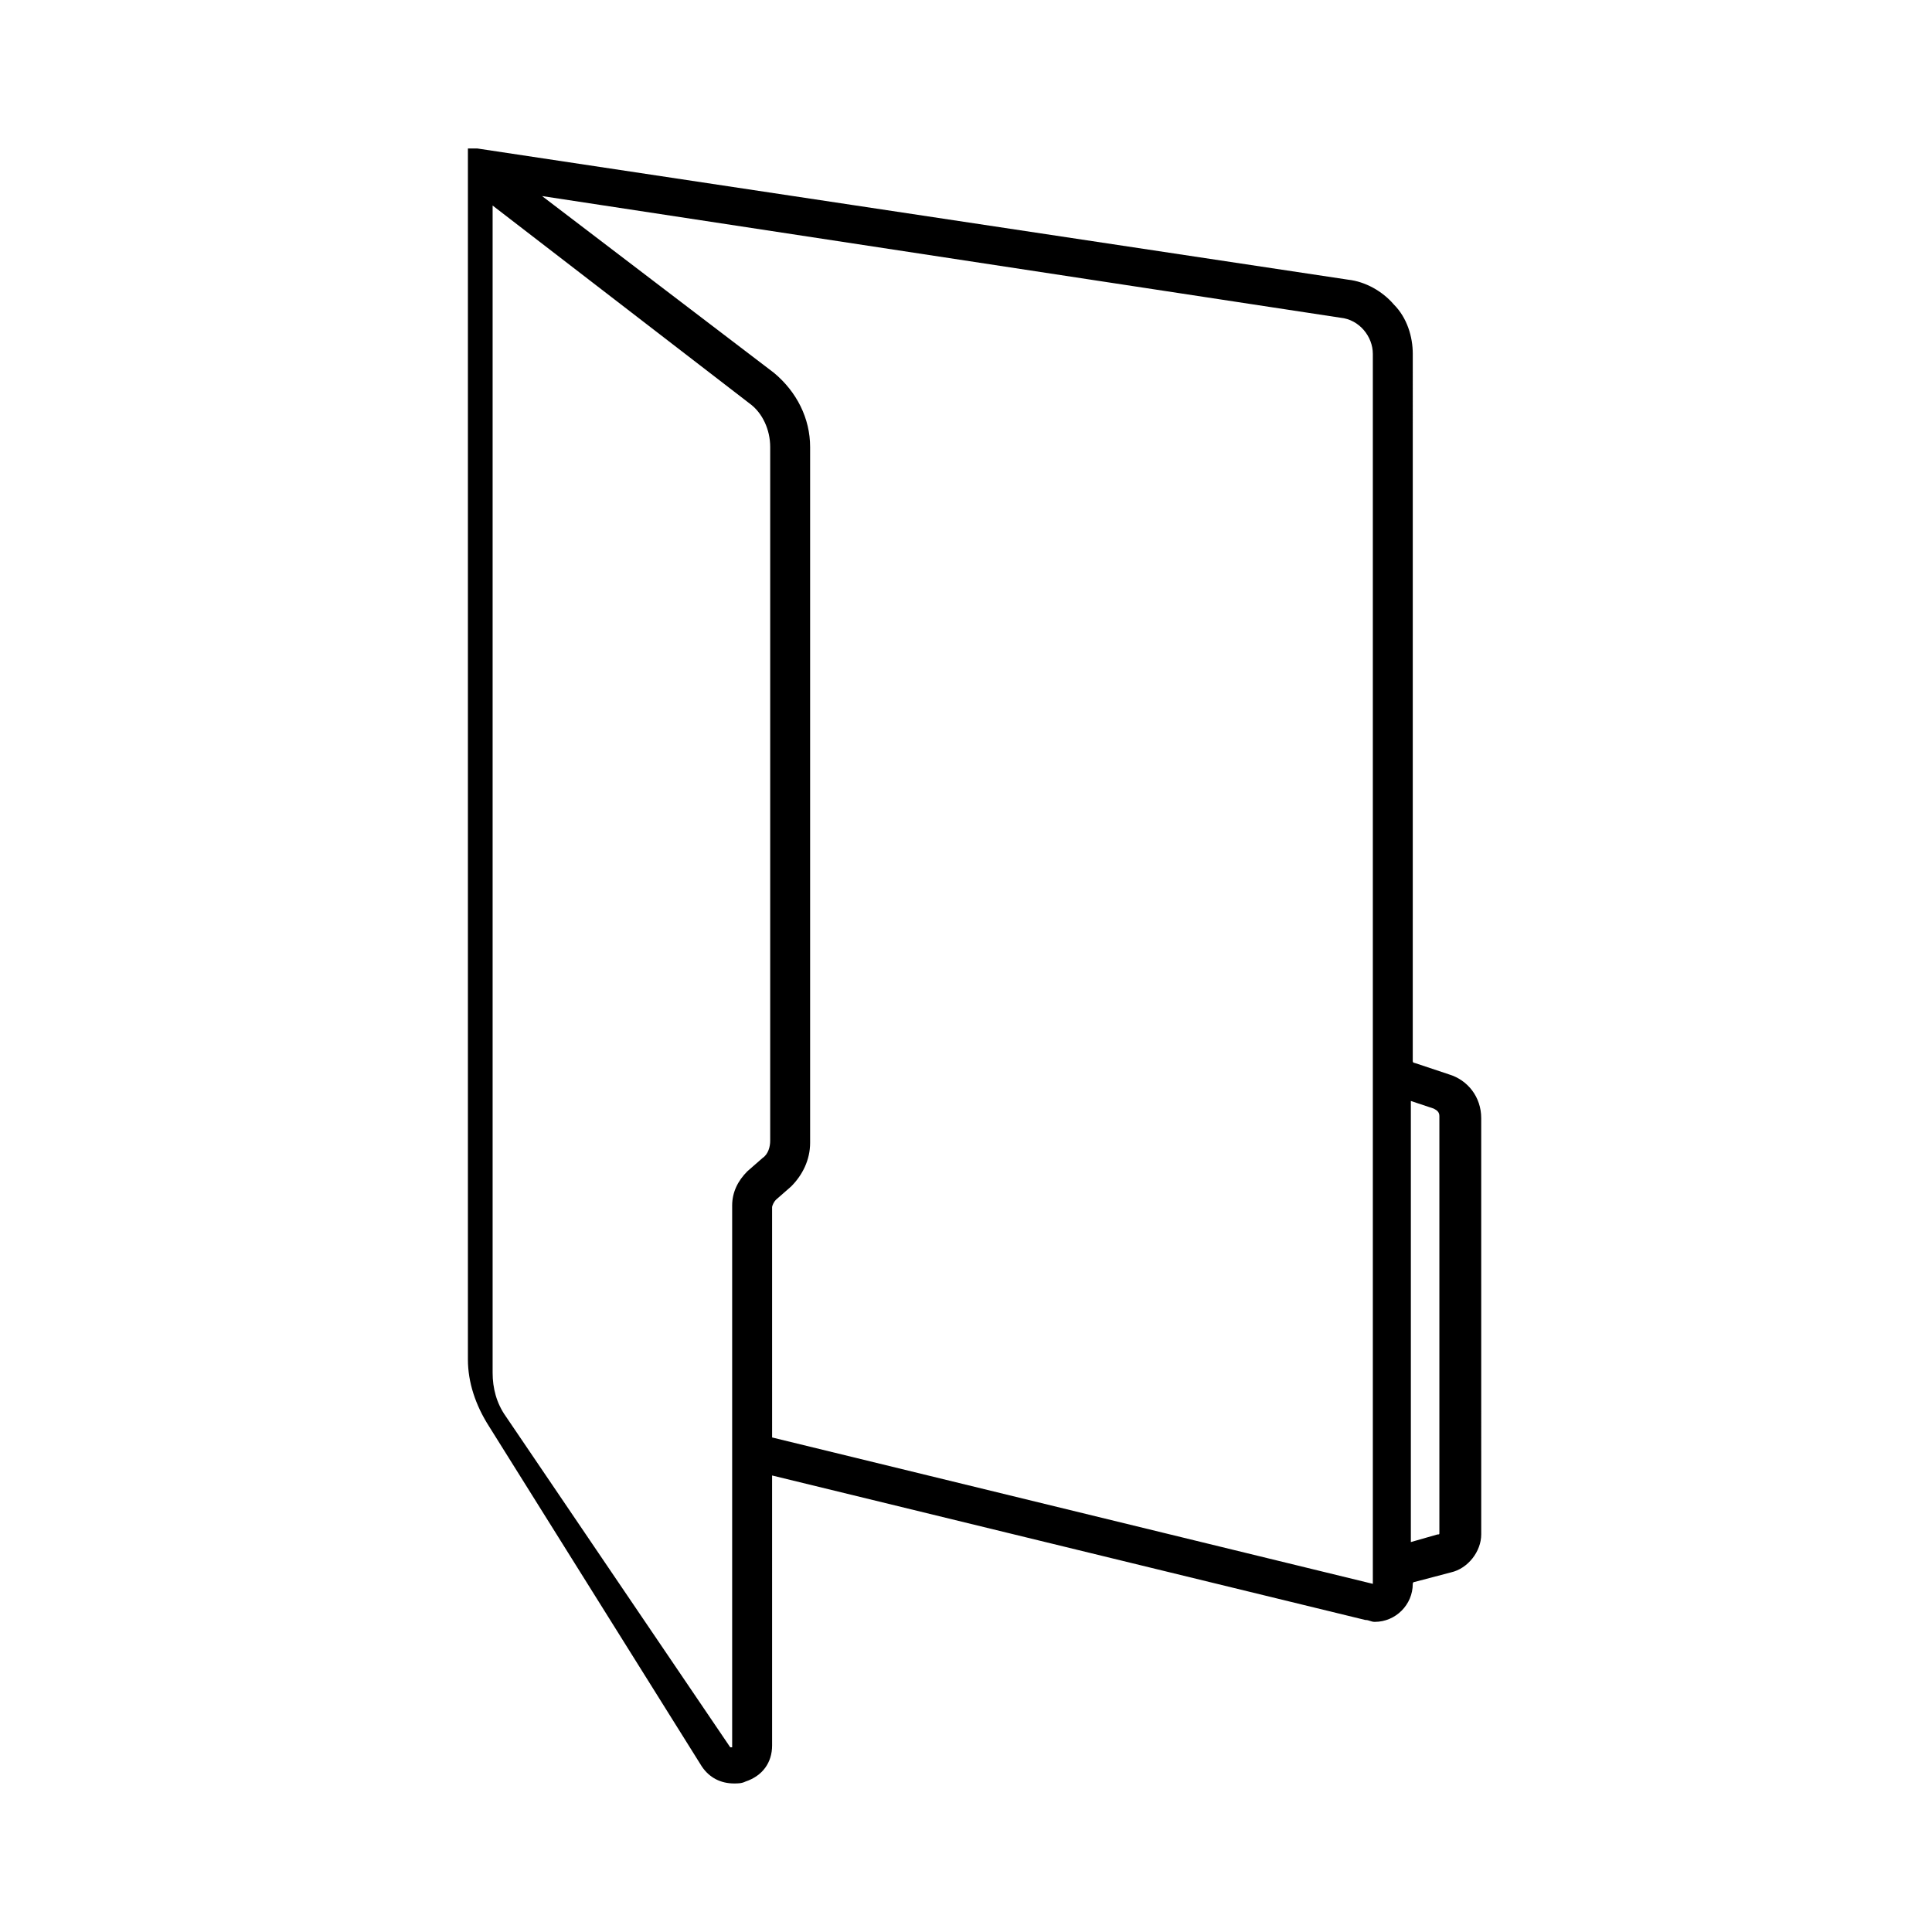
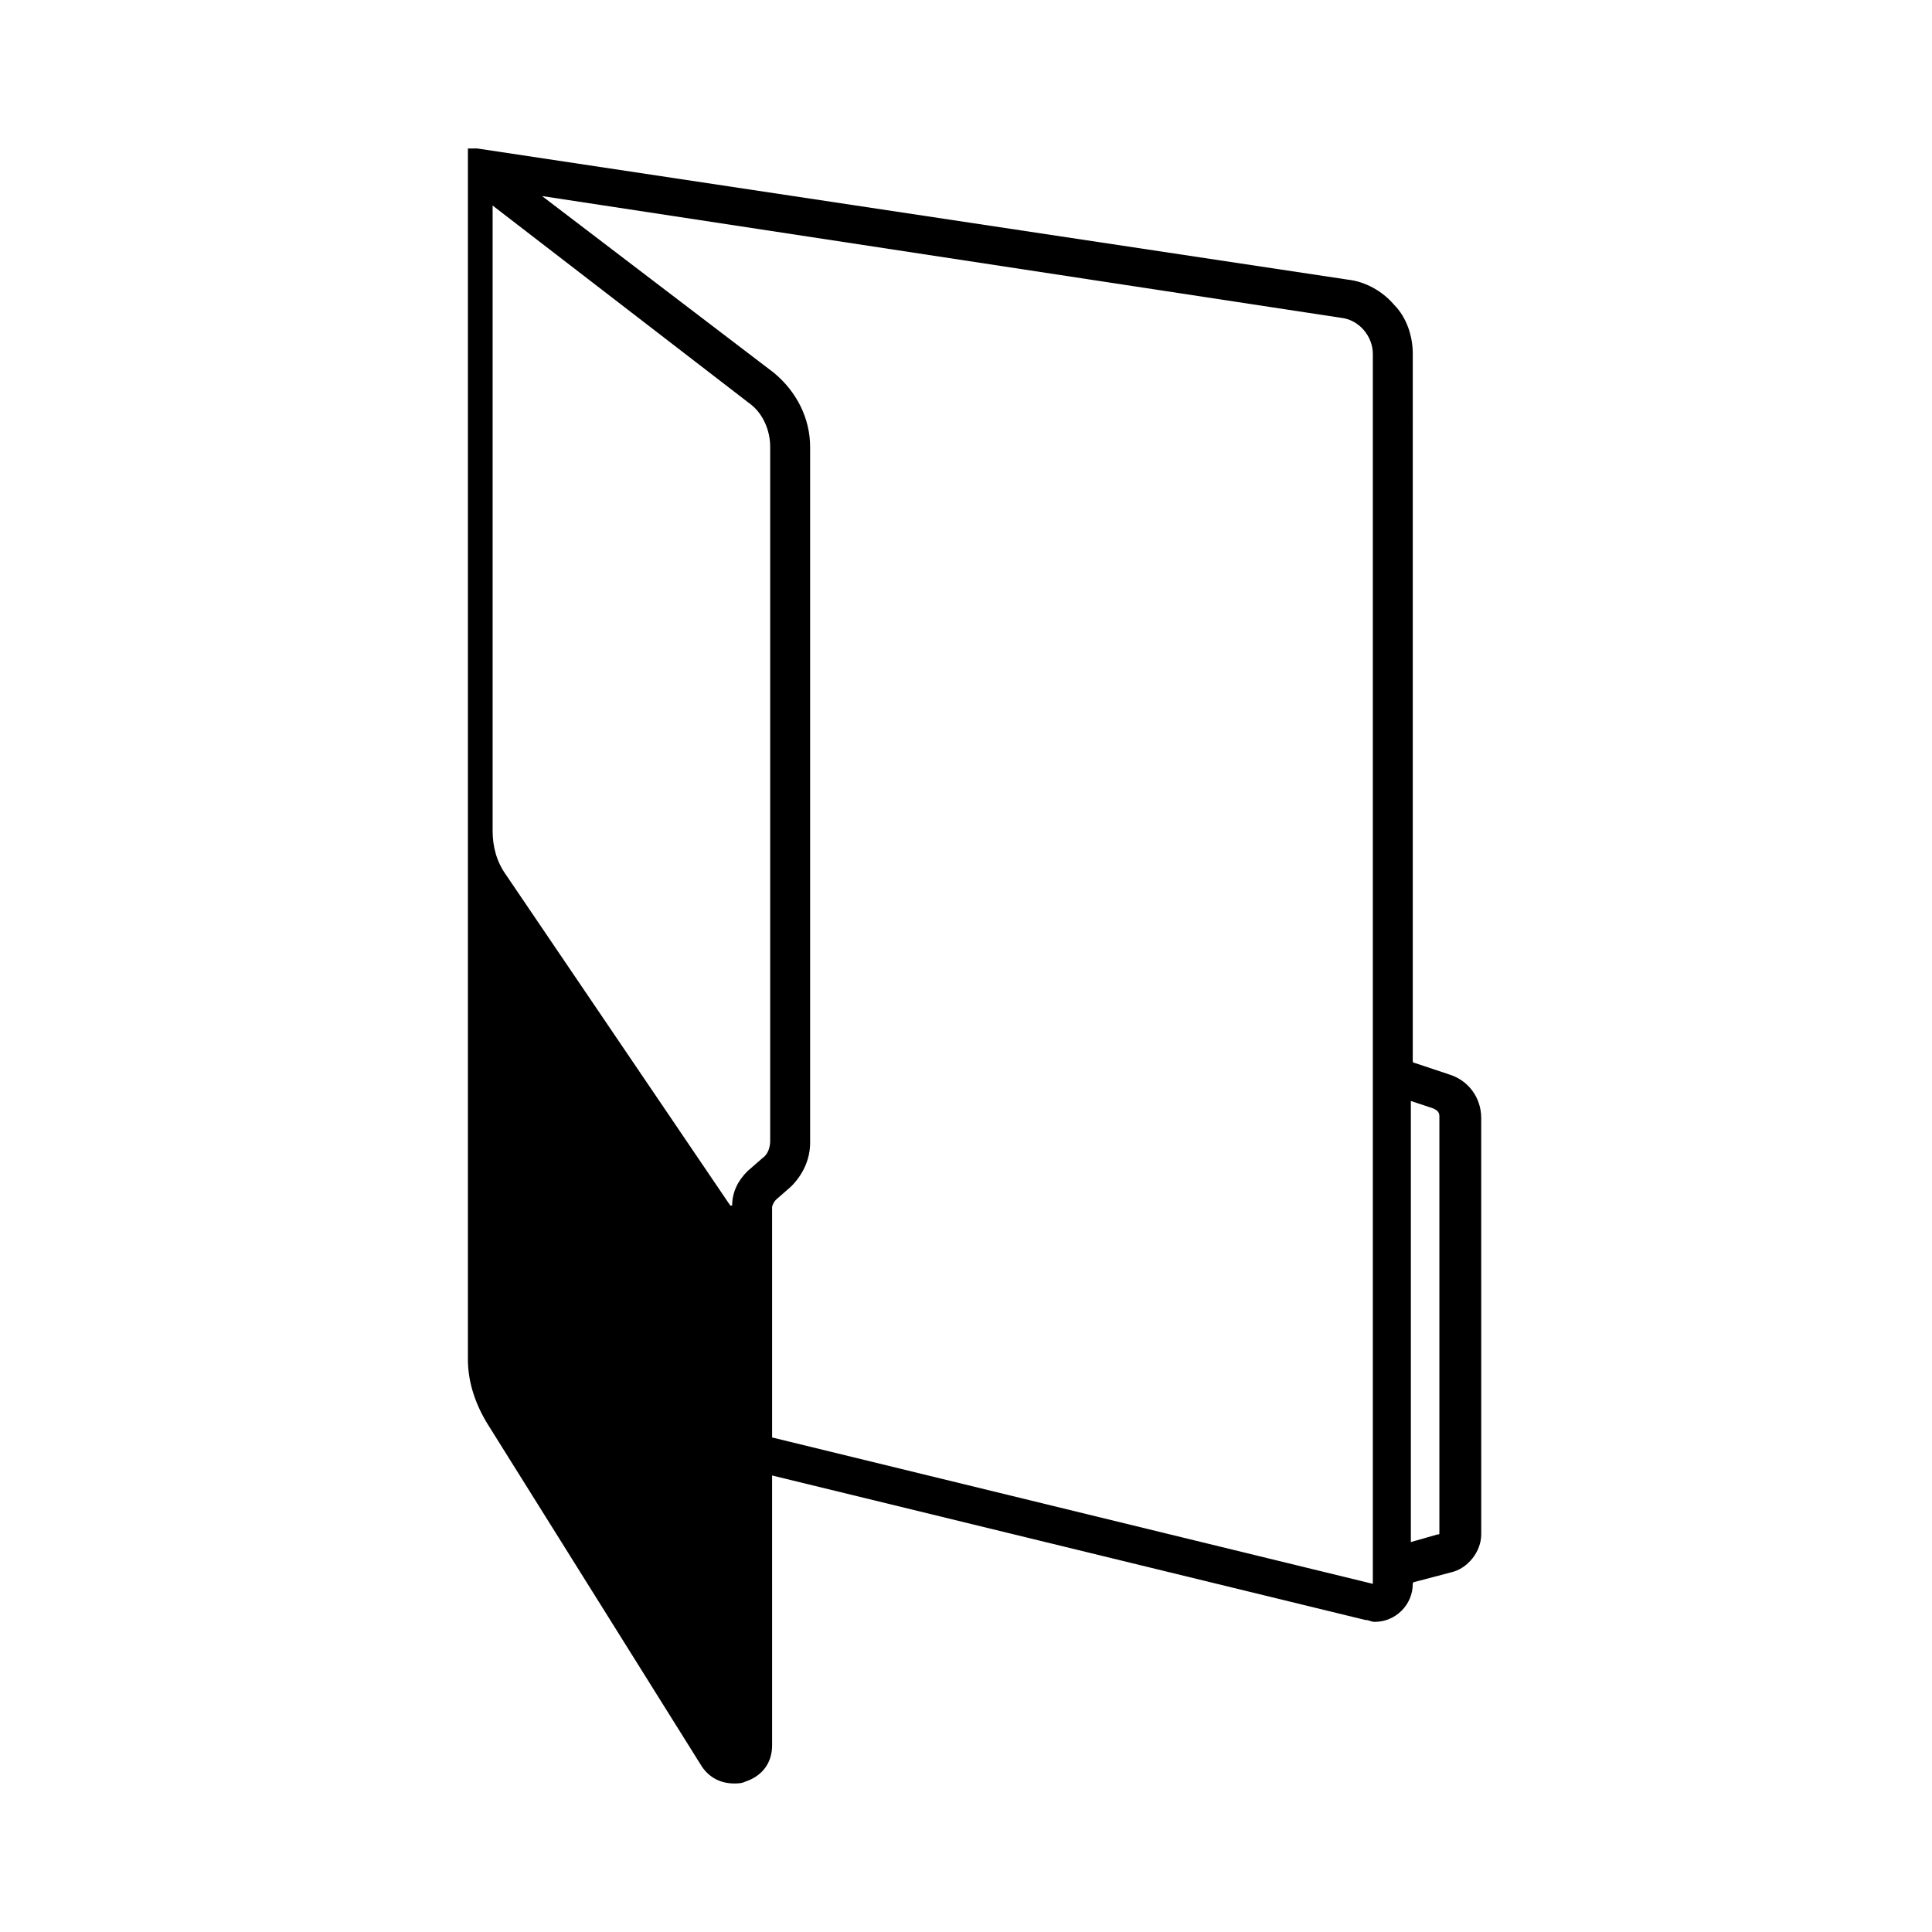
<svg xmlns="http://www.w3.org/2000/svg" fill="#000000" width="800px" height="800px" version="1.1" viewBox="144 144 512 512">
-   <path d="m329.97 612.1c2.016 3.023 5.039 4.535 8.566 4.535 1.008 0 2.016 0 3.023-0.504 4.535-1.512 7.055-5.039 7.055-9.574l-0.004-71.539 157.19 38.289c1.008 0 1.512 0.504 2.519 0.504 5.543 0 10.078-4.535 10.078-10.078 0 0 0-0.504 0.504-0.504l9.574-2.519c4.535-1.008 8.062-5.543 8.062-10.078l-0.004-110.33c0-5.543-3.527-10.078-8.566-11.586l-9.07-3.023s-0.504 0-0.504-0.504l0.004-187.42c0-4.535-1.512-9.574-5.039-13.098-3.023-3.527-7.559-6.047-12.09-6.551l-230.75-34.766h-0.504-0.504-0.504-0.504-0.504v0.504 0.504 0.504 319.41c0 6.047 2.016 12.09 5.543 17.633zm187.92-176.33 6.047 2.016c1.008 0.504 1.512 1.008 1.512 2.016v110.34c0 0.504 0 0.504-0.504 0.504l-7.055 2.016zm-18.641-207.57c5.039 0.504 8.566 5.039 8.566 9.574v325.96l-159.2-38.793-0.004-60.965c0-0.504 0.504-1.512 1.008-2.016l4.031-3.527c3.023-3.023 5.039-7.055 5.039-11.586v-184.39c0-7.559-3.527-14.609-9.574-19.648l-61.465-46.852zm-224.7 279.61v-309.34l68.016 52.395c3.527 2.519 5.543 7.055 5.543 11.586v183.89c0 1.512-0.504 3.527-2.016 4.535l-4.031 3.527c-2.519 2.519-4.031 5.543-4.031 9.07v143.08 0.504h-0.504l-59.449-87.66c-2.519-3.527-3.527-7.559-3.527-11.59z" />
+   <path d="m329.97 612.1c2.016 3.023 5.039 4.535 8.566 4.535 1.008 0 2.016 0 3.023-0.504 4.535-1.512 7.055-5.039 7.055-9.574l-0.004-71.539 157.19 38.289c1.008 0 1.512 0.504 2.519 0.504 5.543 0 10.078-4.535 10.078-10.078 0 0 0-0.504 0.504-0.504l9.574-2.519c4.535-1.008 8.062-5.543 8.062-10.078l-0.004-110.33c0-5.543-3.527-10.078-8.566-11.586l-9.07-3.023s-0.504 0-0.504-0.504l0.004-187.42c0-4.535-1.512-9.574-5.039-13.098-3.023-3.527-7.559-6.047-12.09-6.551l-230.75-34.766h-0.504-0.504-0.504-0.504-0.504v0.504 0.504 0.504 319.41c0 6.047 2.016 12.09 5.543 17.633zm187.92-176.33 6.047 2.016c1.008 0.504 1.512 1.008 1.512 2.016v110.34c0 0.504 0 0.504-0.504 0.504l-7.055 2.016zm-18.641-207.57c5.039 0.504 8.566 5.039 8.566 9.574v325.96l-159.2-38.793-0.004-60.965c0-0.504 0.504-1.512 1.008-2.016l4.031-3.527c3.023-3.023 5.039-7.055 5.039-11.586v-184.39c0-7.559-3.527-14.609-9.574-19.648l-61.465-46.852zm-224.7 279.61v-309.34l68.016 52.395c3.527 2.519 5.543 7.055 5.543 11.586v183.89c0 1.512-0.504 3.527-2.016 4.535l-4.031 3.527c-2.519 2.519-4.031 5.543-4.031 9.07h-0.504l-59.449-87.66c-2.519-3.527-3.527-7.559-3.527-11.59z" />
</svg>